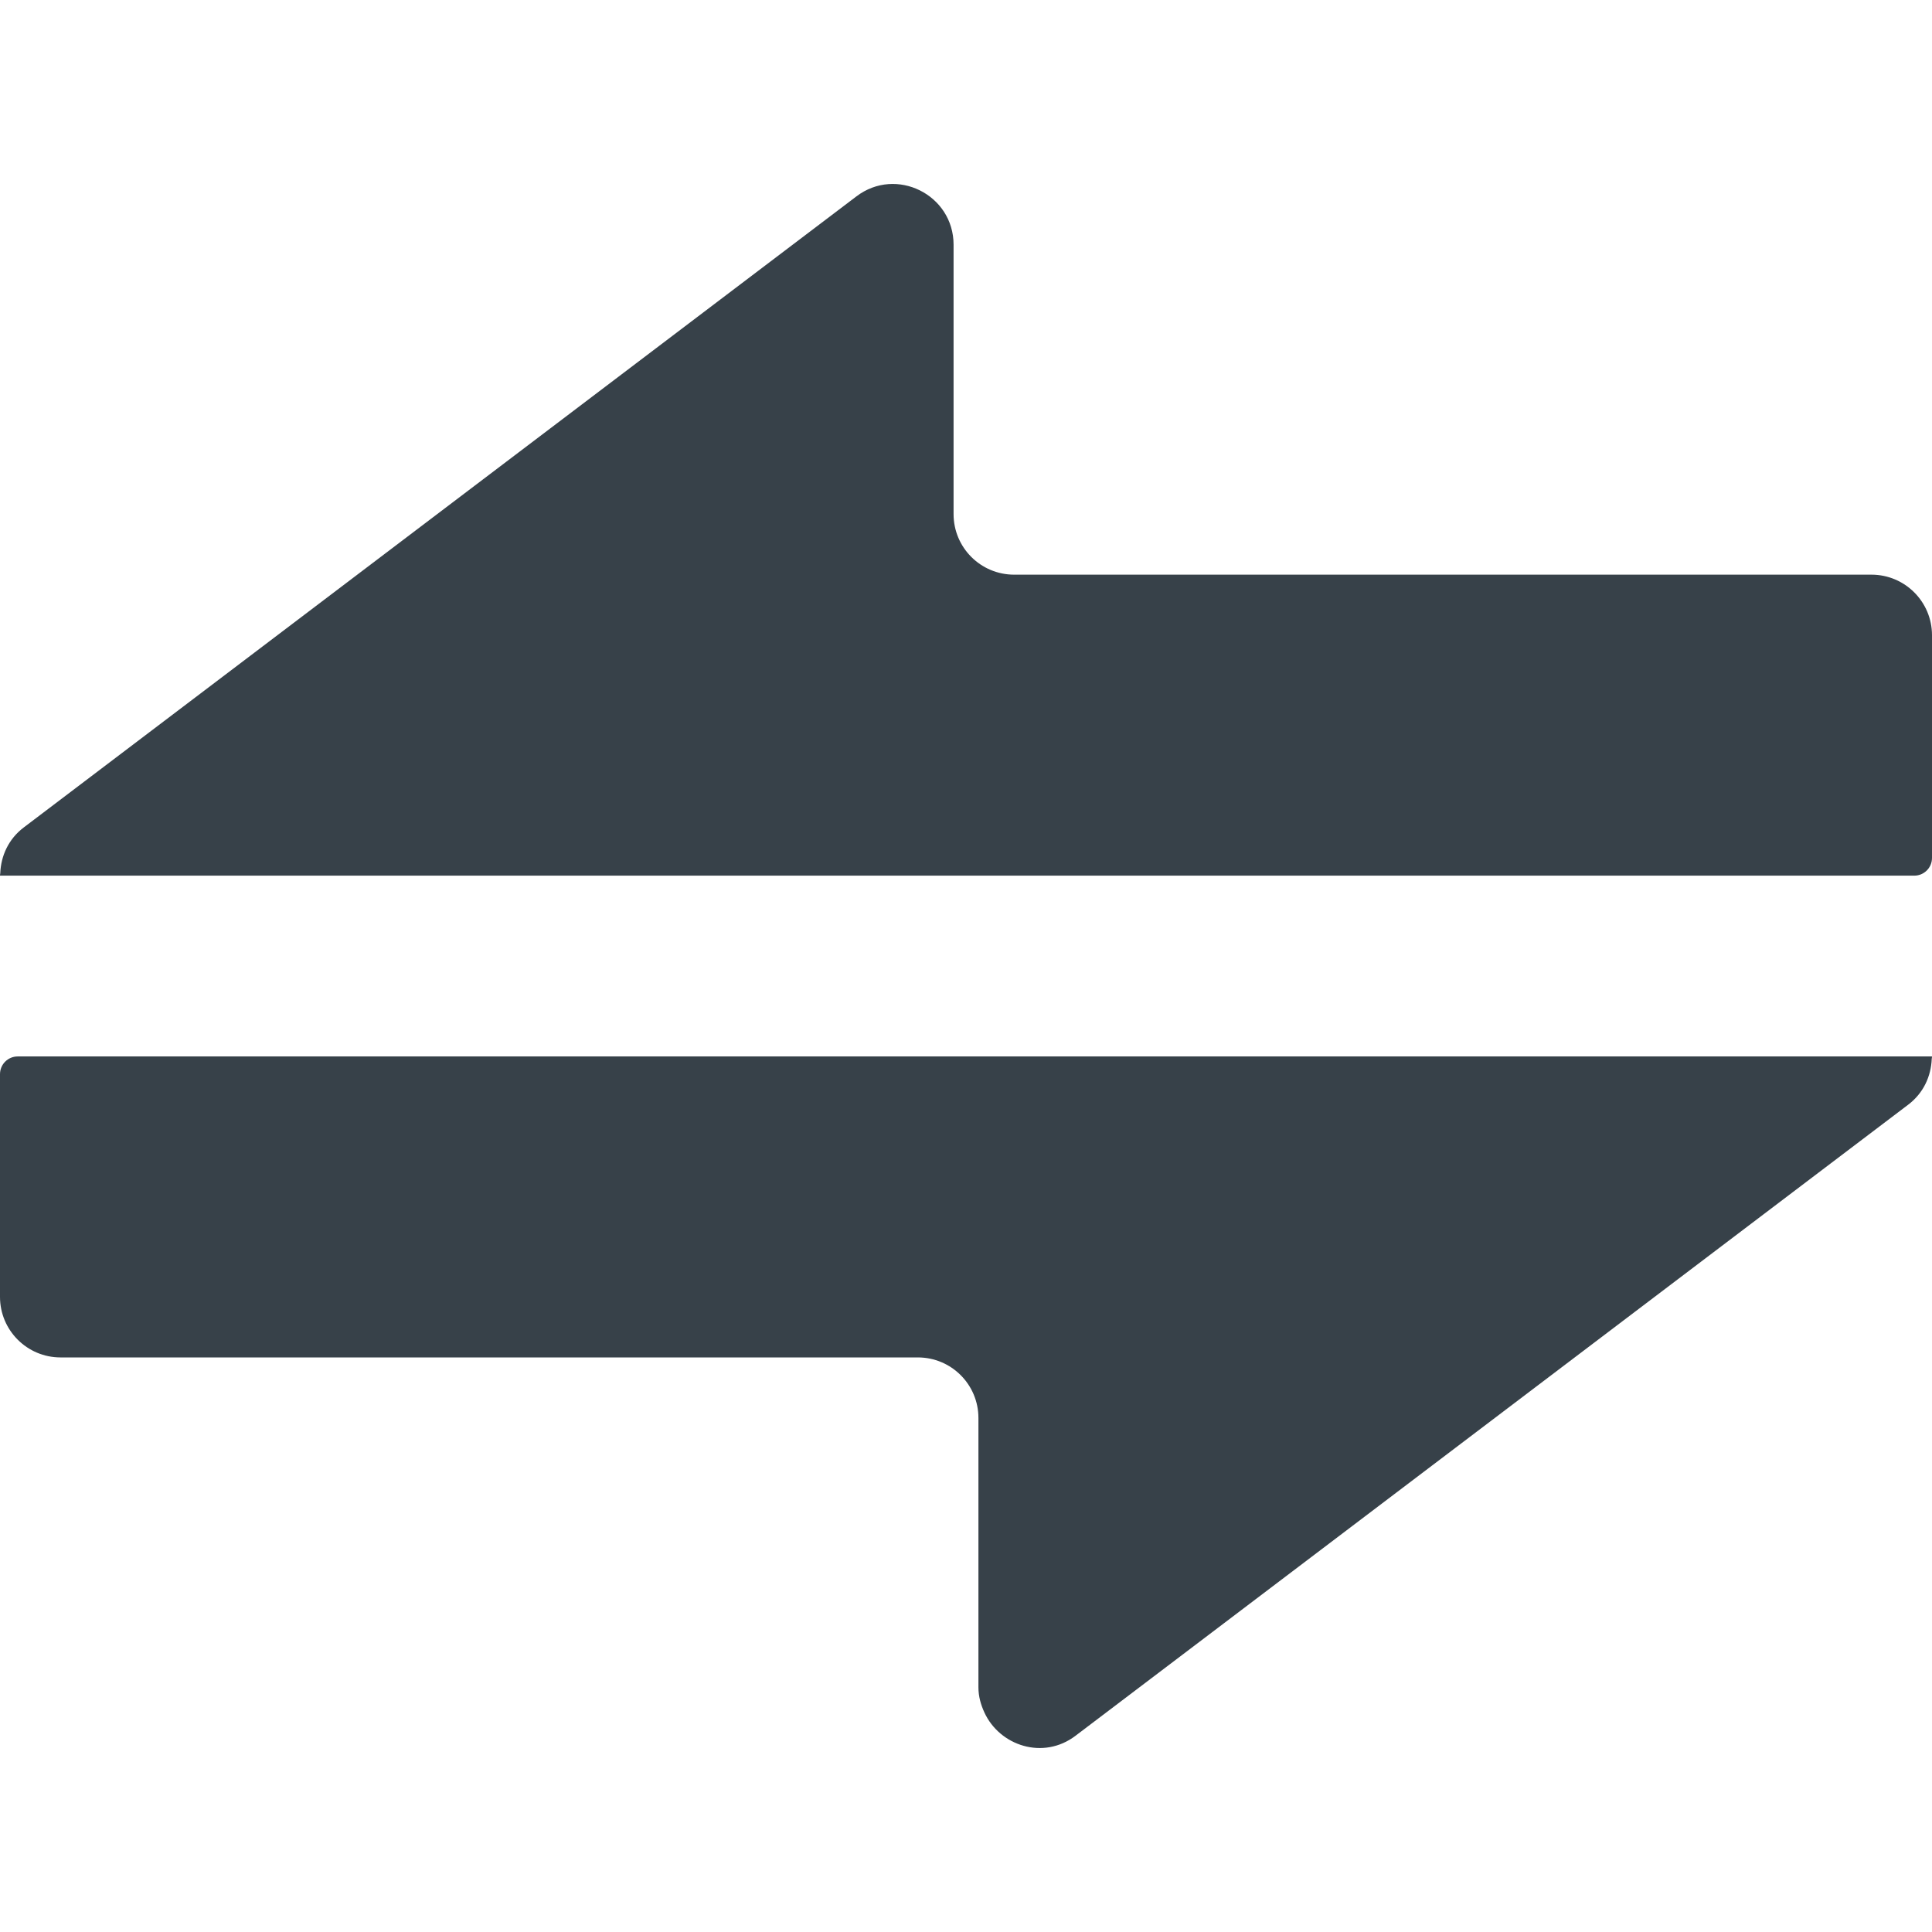
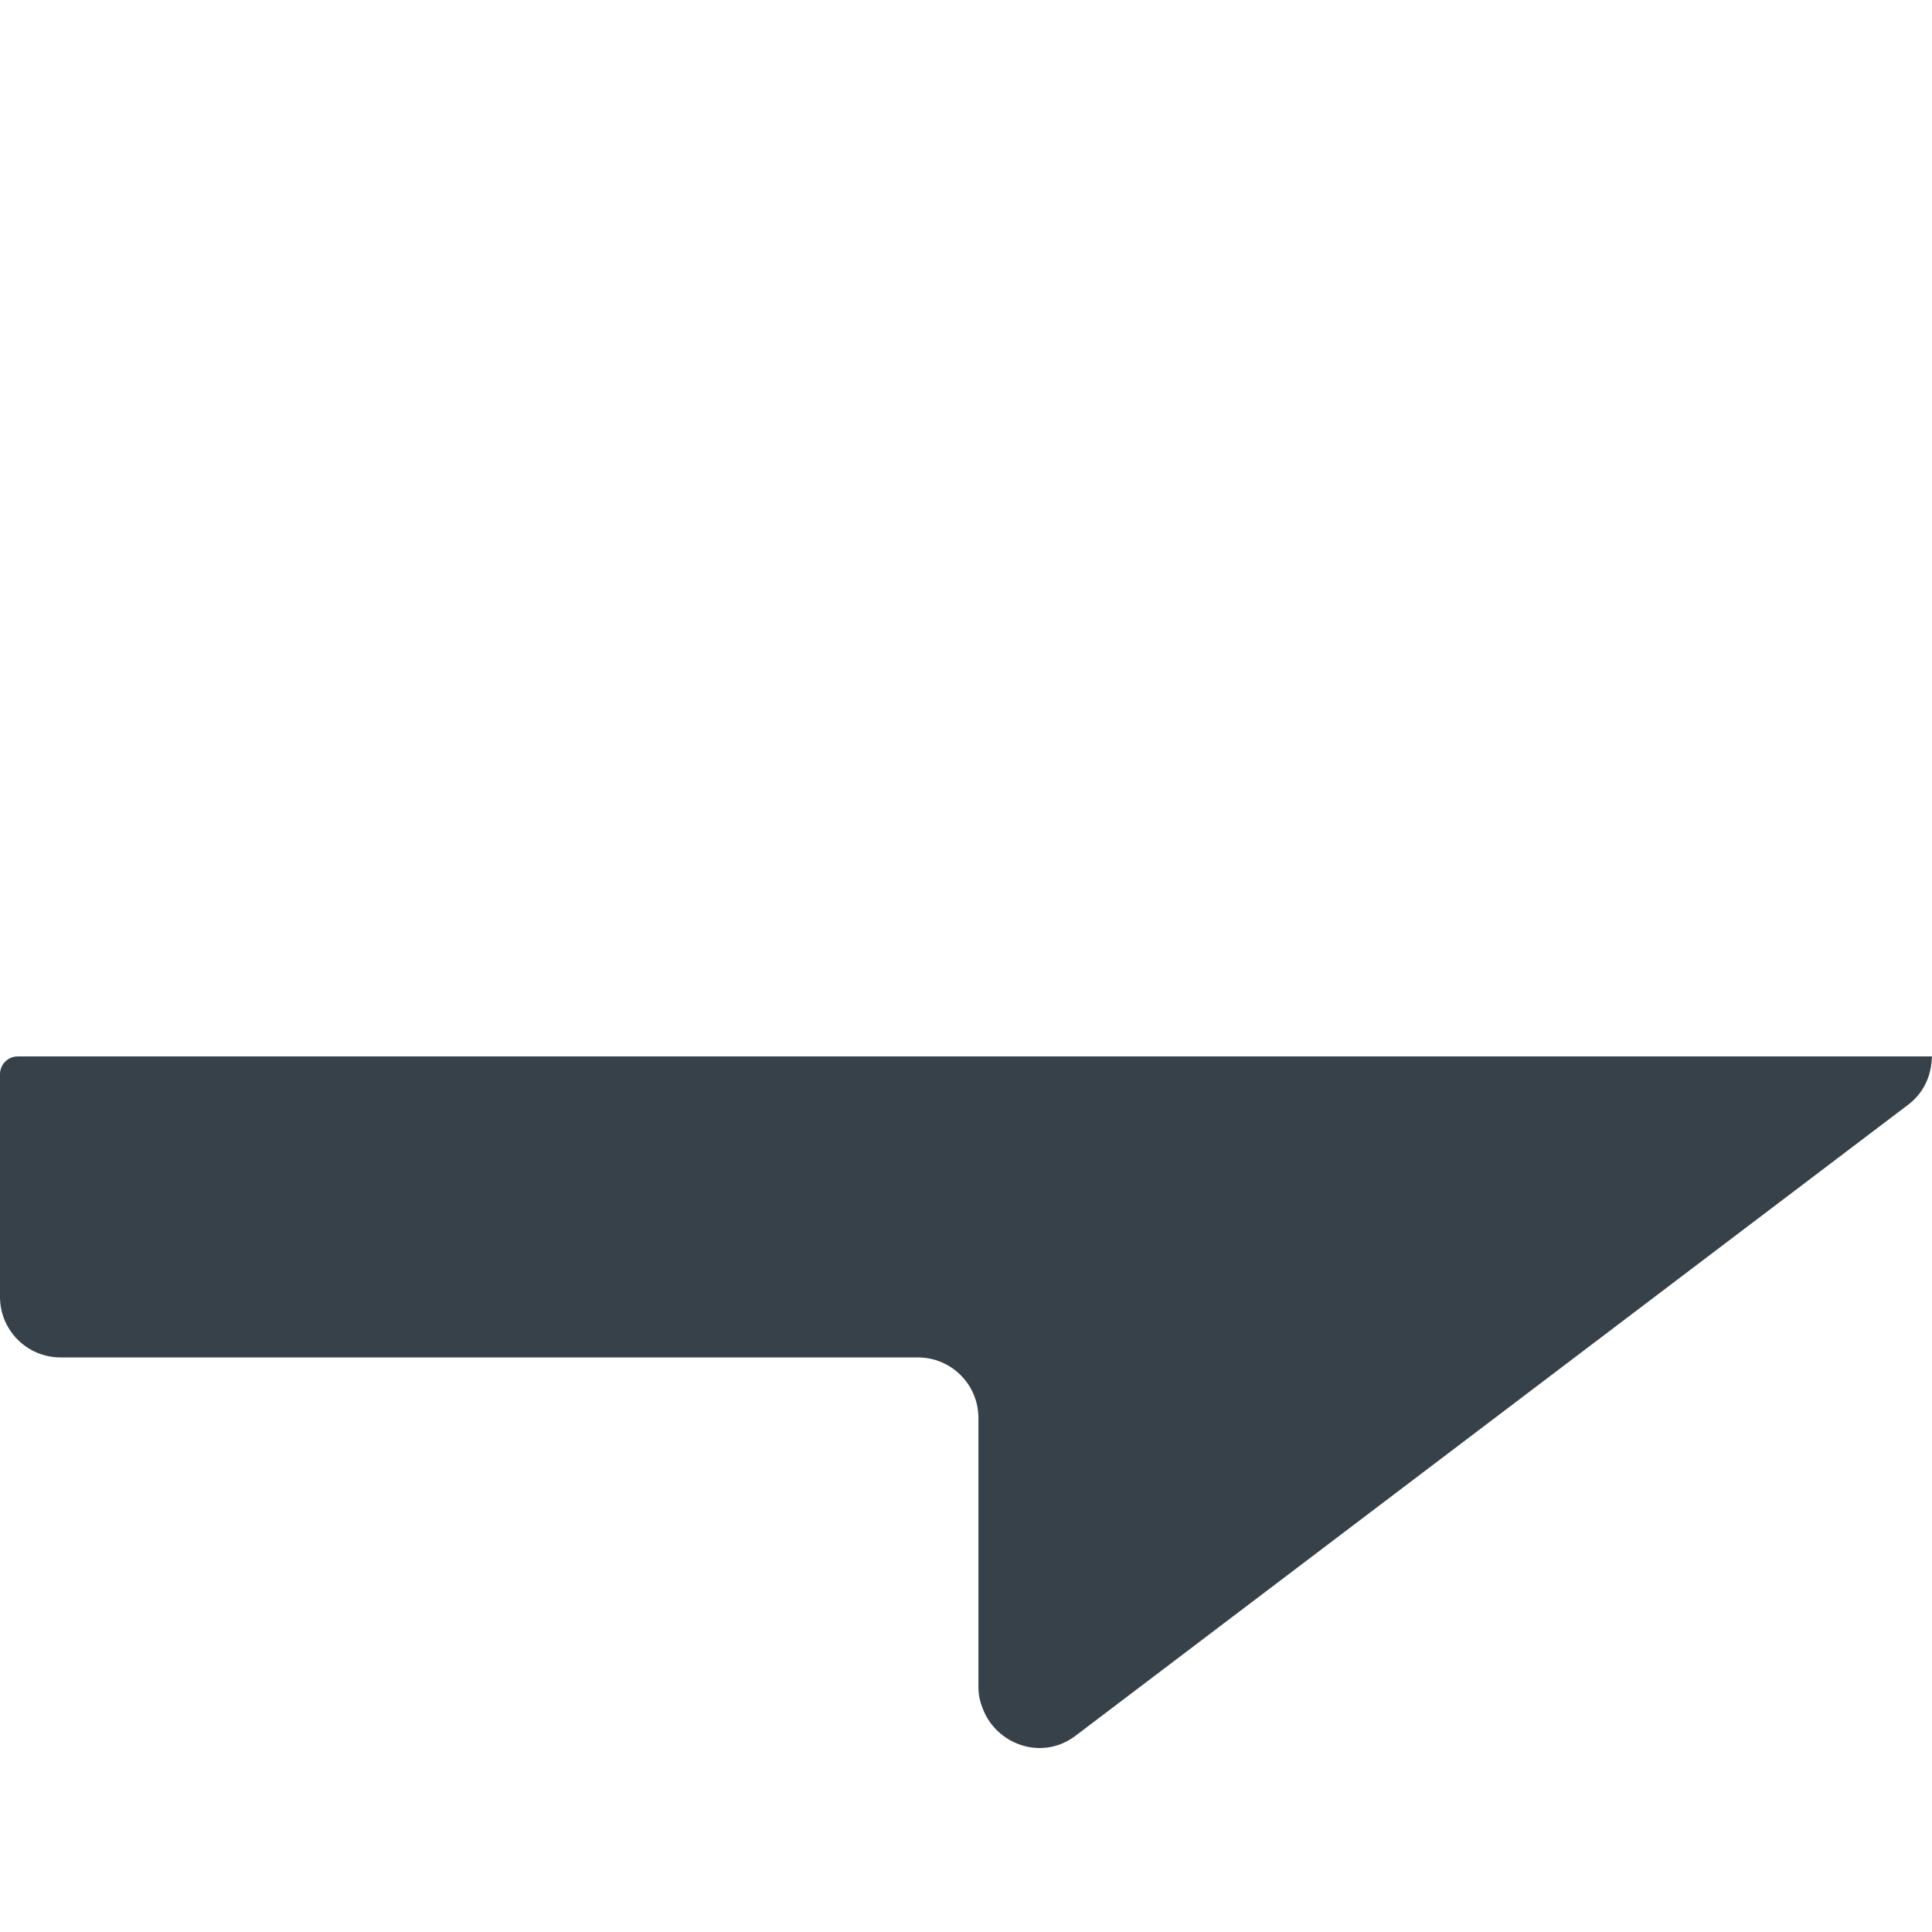
<svg xmlns="http://www.w3.org/2000/svg" version="1.1" id="_x31_0" x="0px" y="0px" viewBox="0 0 512 512" style="enable-background:new 0 0 512 512;" xml:space="preserve">
  <style type="text/css">
	.st0{fill:#374149;}
</style>
  <g>
-     <path class="st0" d="M507.301,232.057c2.598,0,4.699-2.101,4.699-4.695v-59.023c0-8.863-7.183-16.047-16.047-16.047H268.754   c-8.863,0-16.046-7.183-16.046-16.046V64.865c0-13.297-15.211-20.843-25.75-12.82L6.348,219.241   c-4.106,3.086-6.094,7.586-6.278,12.148c-0.008,0.172-0.062,0.336-0.07,0.508h0.016c0,0.055-0.016,0.11-0.016,0.16H507.301z" />
    <path class="st0" d="M16.047,359.733h227.199c8.863,0,16.046,7.184,16.046,16.047v71.378c0,2.465,0.657,4.641,1.574,6.649v0.004   c4.039,8.82,15.59,12.703,24.176,6.168l220.609-167.195c4.11-3.09,6.094-7.59,6.278-12.153c0.008-0.172,0.062-0.336,0.07-0.508   h-0.016c0-0.05,0.016-0.105,0.016-0.156H4.699c-2.598,0-4.699,2.102-4.699,4.695v59.024C0,352.545,7.183,359.733,16.047,359.733z" />
  </g>
</svg>